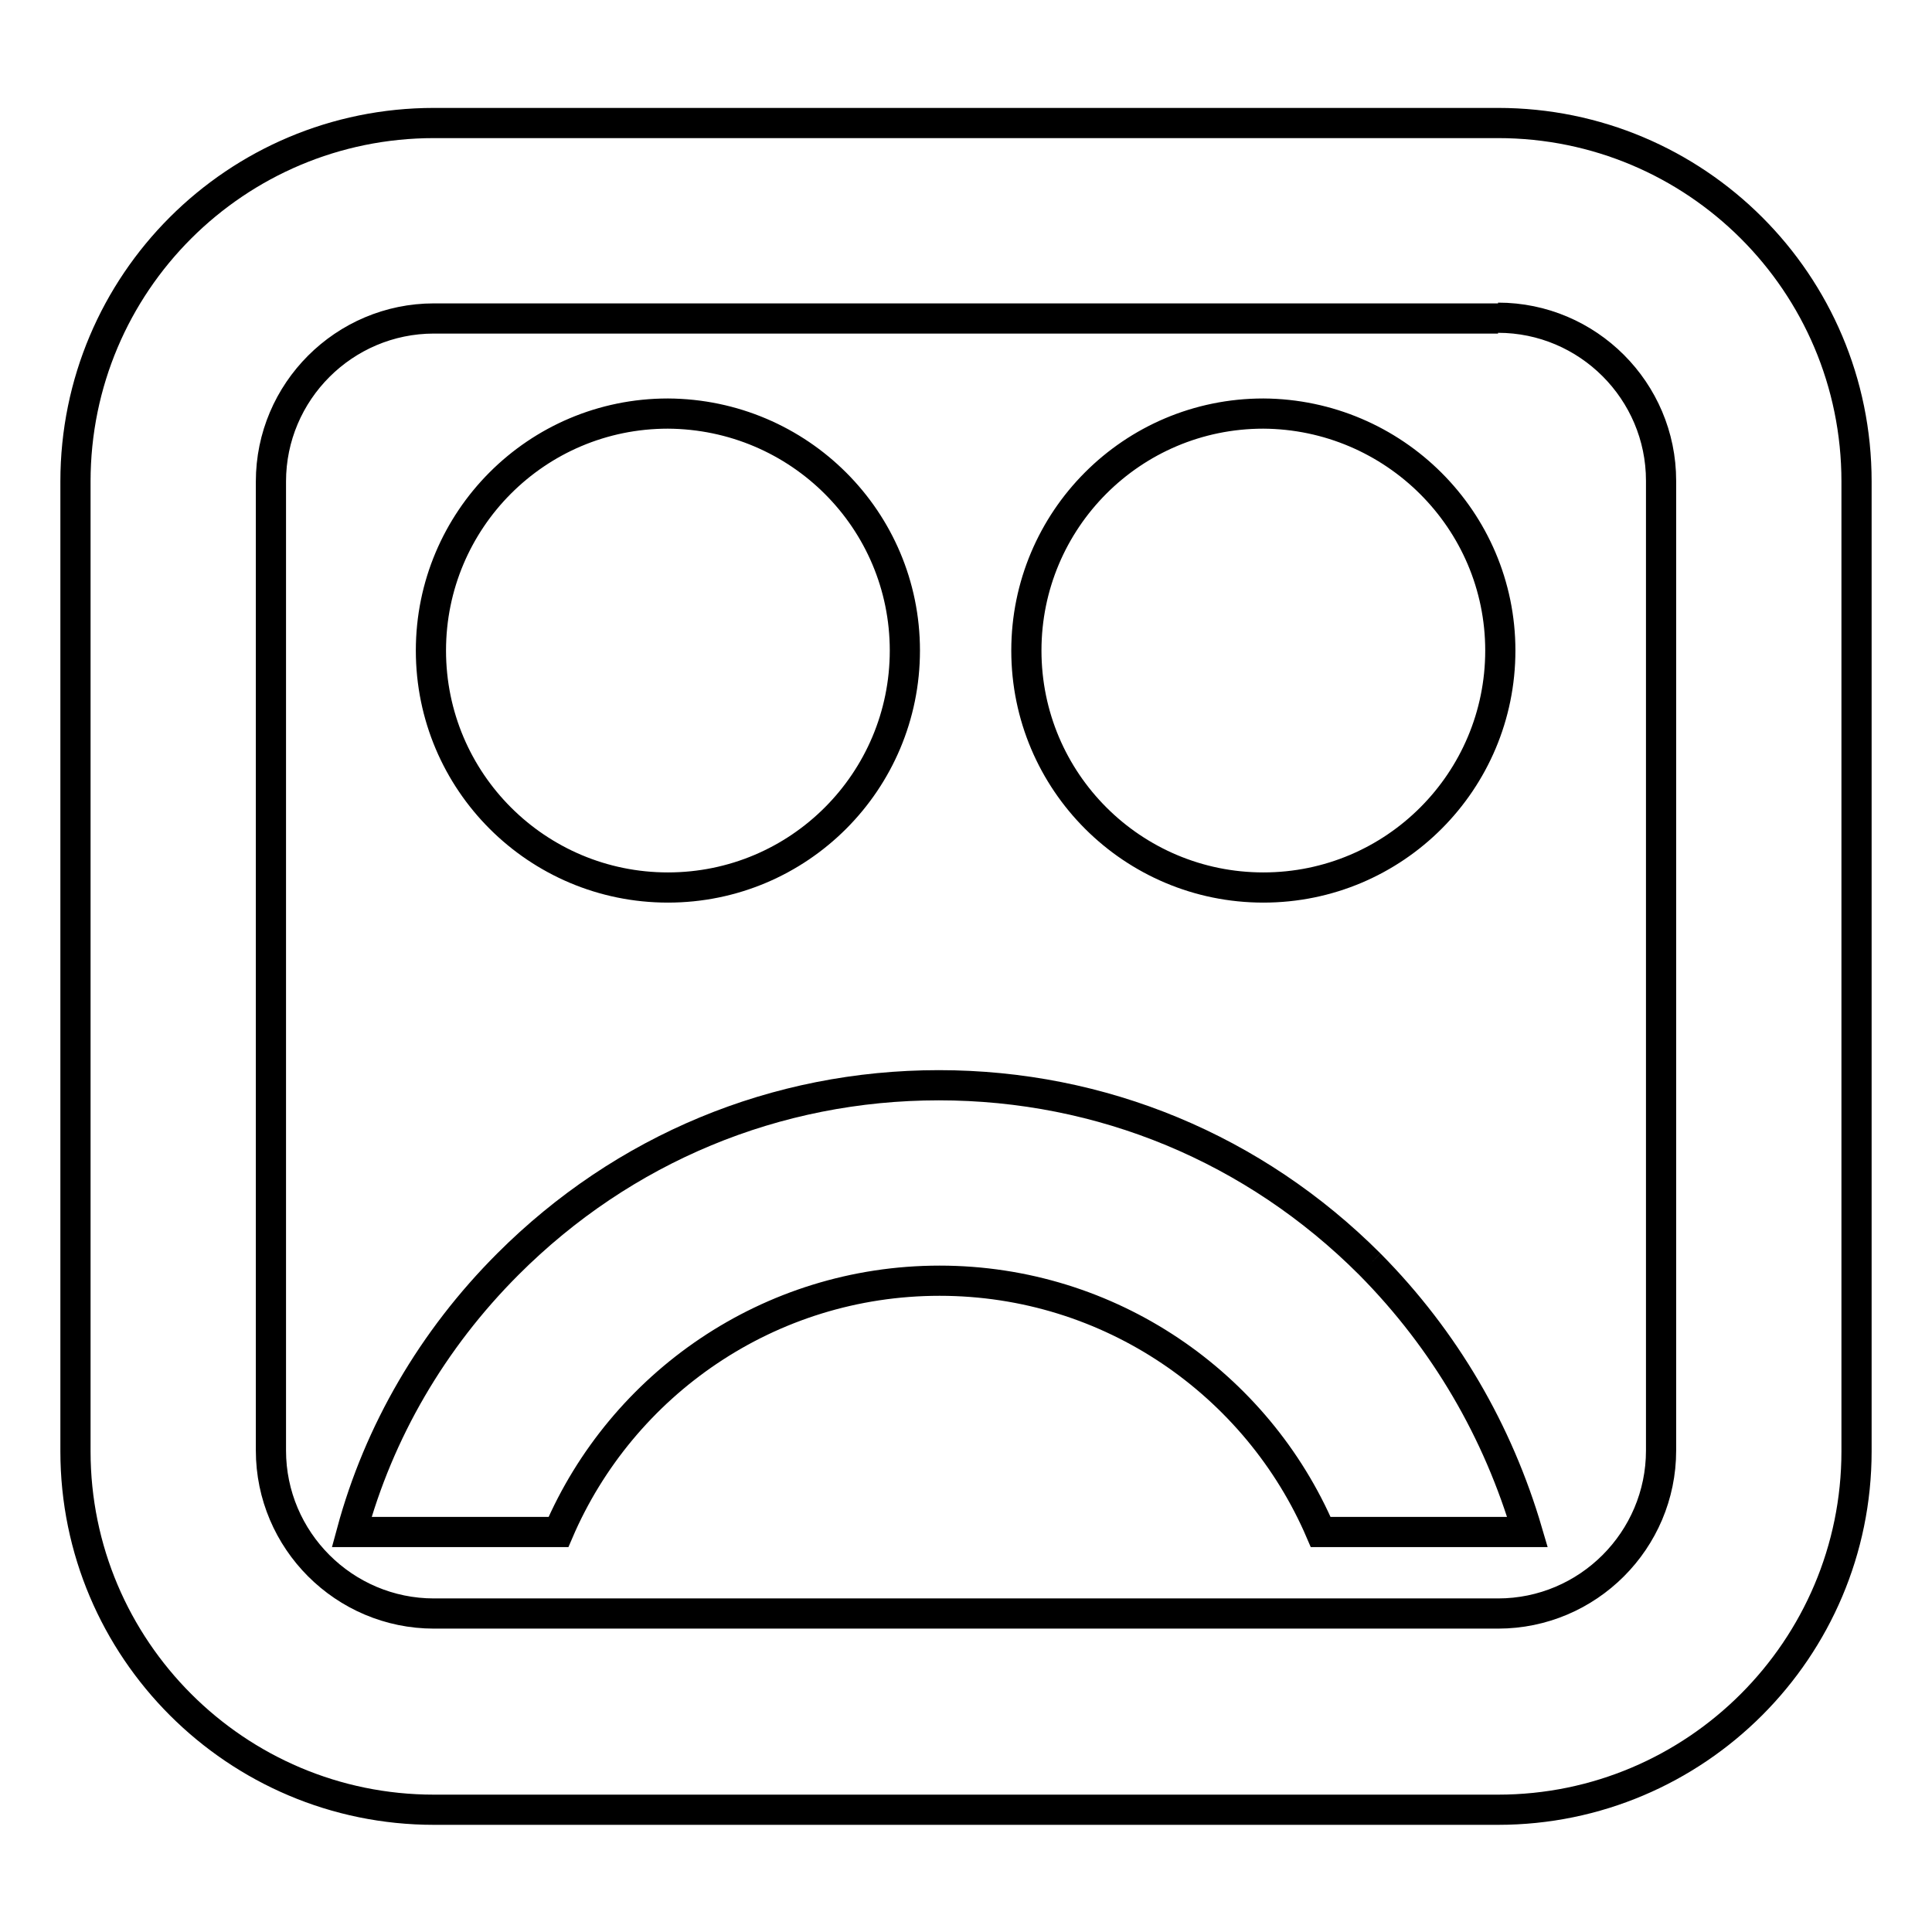
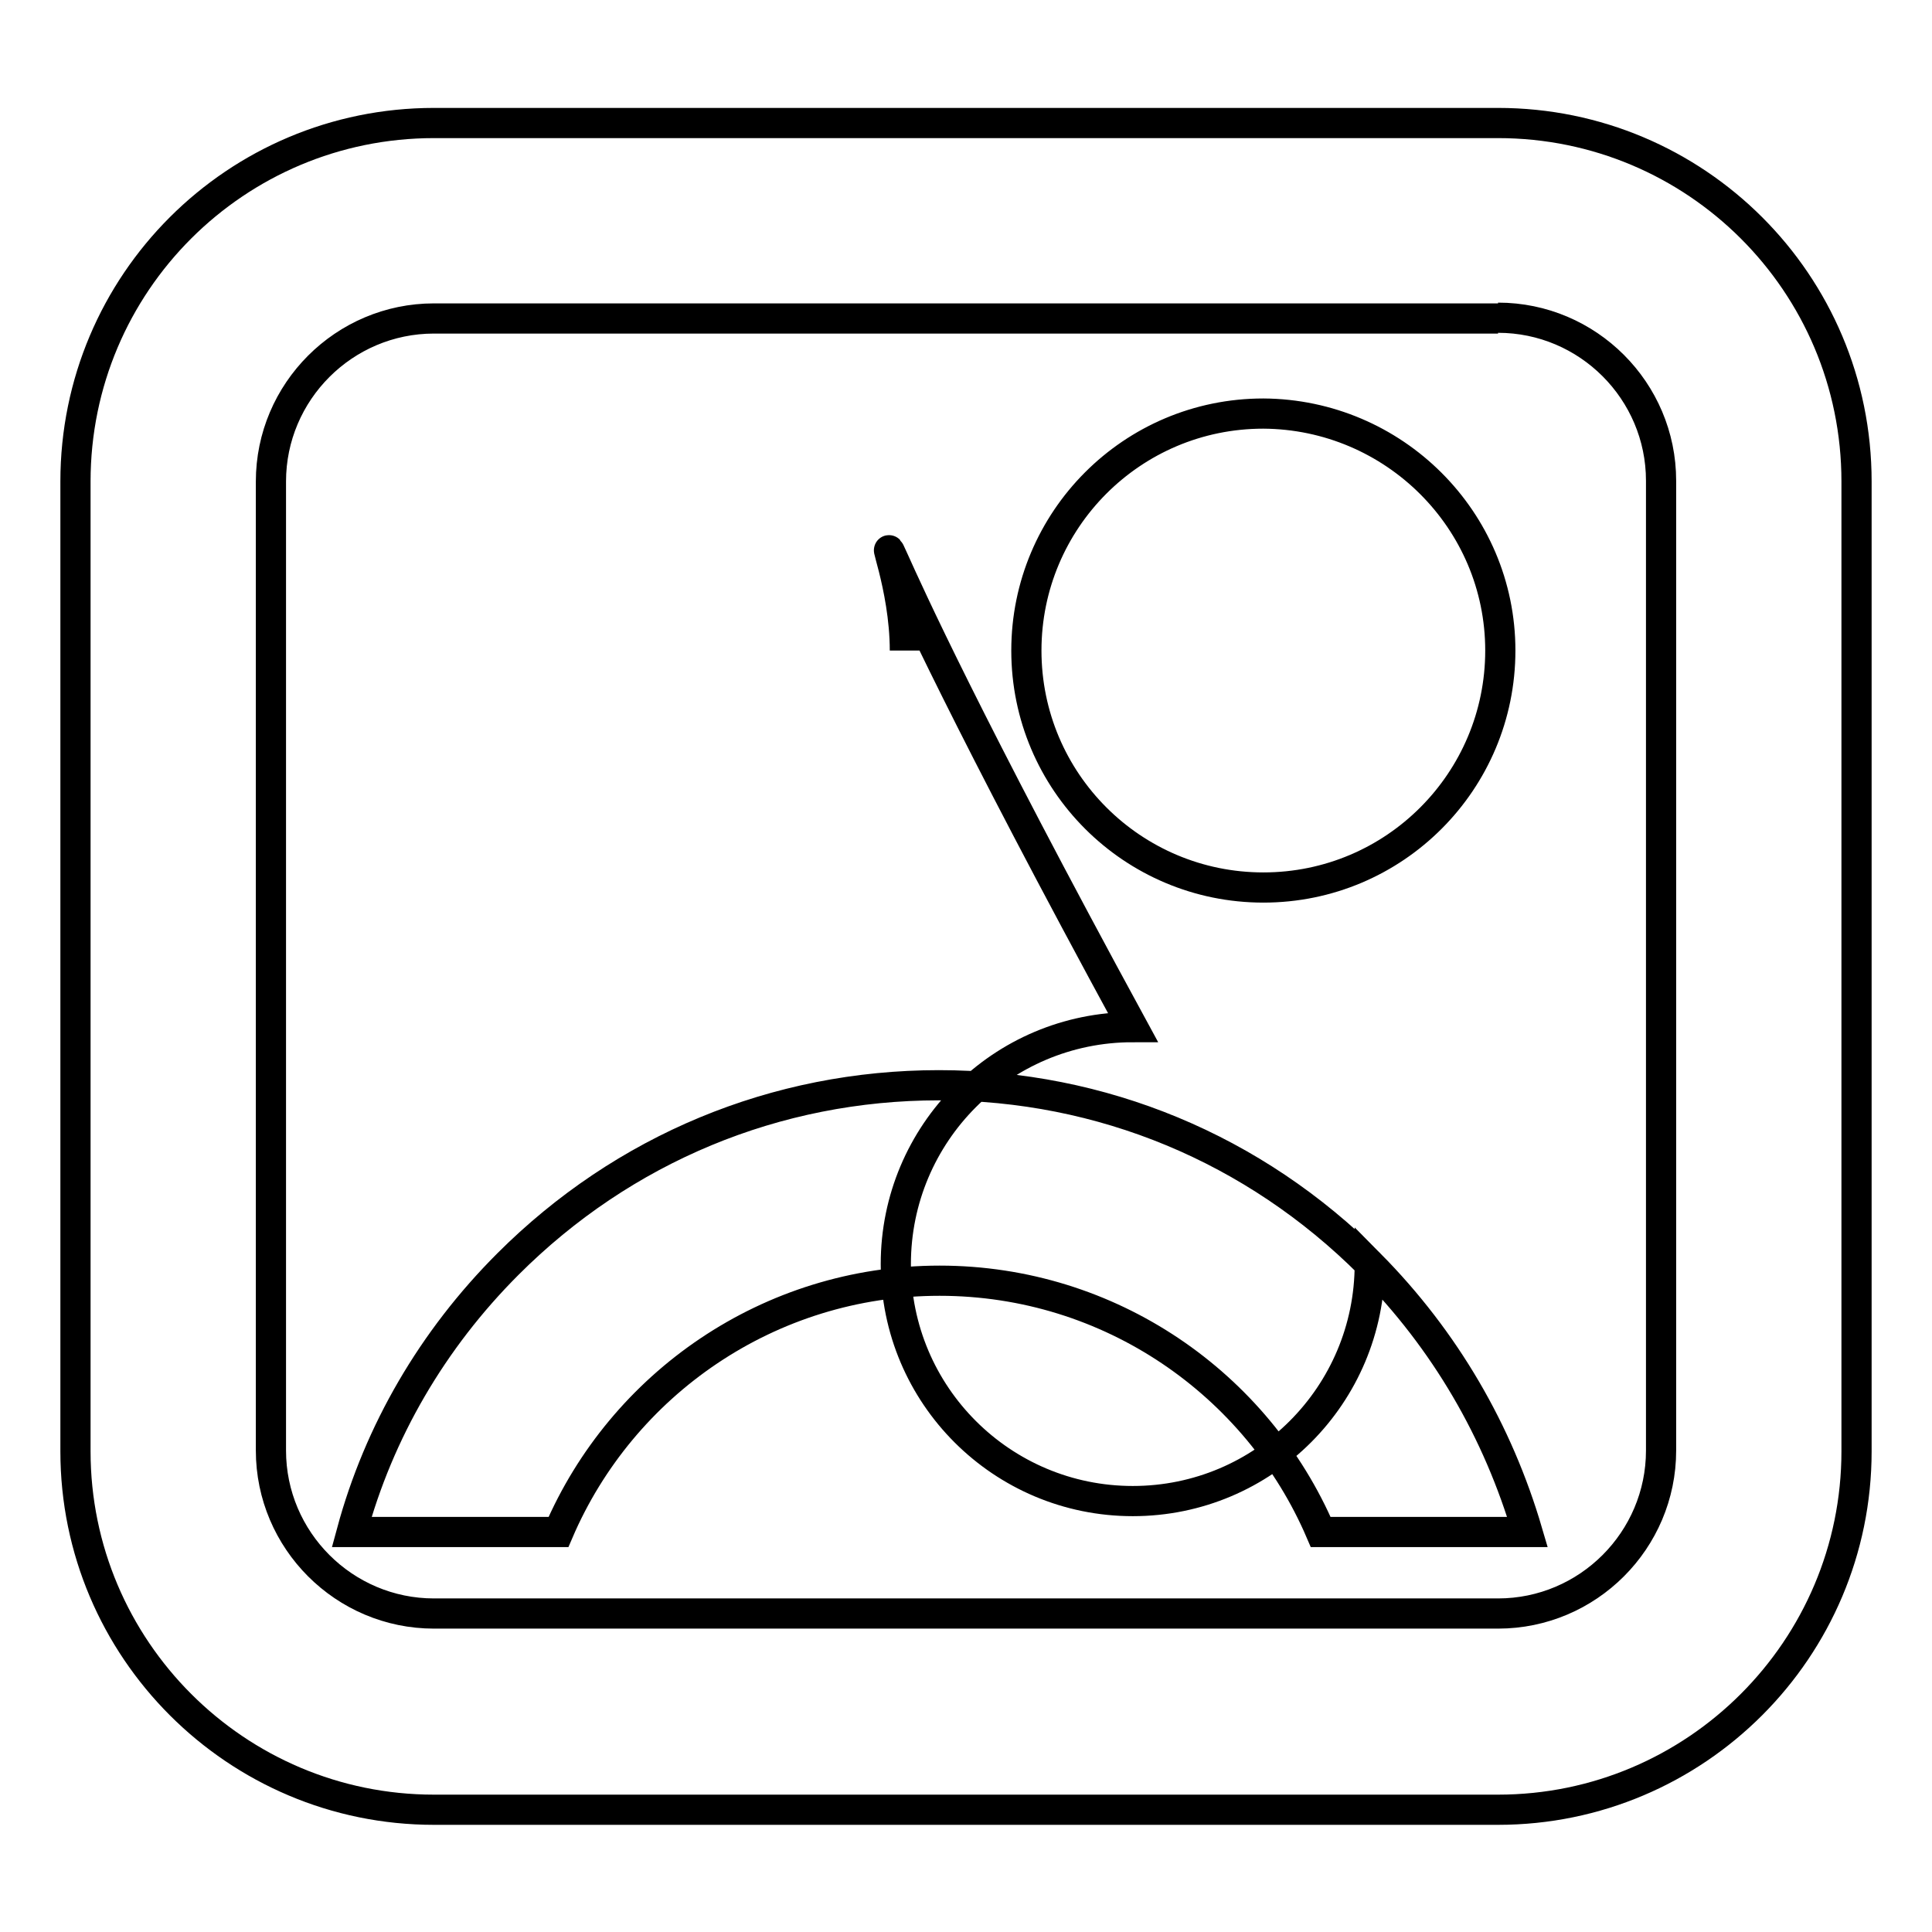
<svg xmlns="http://www.w3.org/2000/svg" version="1.1" x="0px" y="0px" viewBox="0 0 256 256" enable-background="new 0 0 256 256" xml:space="preserve">
  <g>
-     <path stroke-width="4" fill-opacity="0" stroke="#000000" d="M181.5,167.5c-15.3-15.3-35.5-23.7-57.1-23.7c-21.6,0-41.8,8.4-57.1,23.7c-10,10-17.1,22.2-20.7,35.5h27.4 c8.4-19.6,27.9-33.3,50.5-33.3c22.6,0,42.1,13.7,50.5,33.3h27.4C198.5,189.7,191.5,177.6,181.5,167.5 M119.9,86.2 c0,17.3-14,31.4-31.4,31.4c-17.3,0-31.4-14-31.4-31.4c0-17.3,14-31.4,31.4-31.4C105.9,54.9,119.9,68.9,119.9,86.2 M198.8,86.2 c0,17.3-14,31.4-31.4,31.4c-17.3,0-31.4-14-31.4-31.4c0-17.3,14-31.4,31.4-31.4C184.7,54.9,198.8,68.9,198.8,86.2 M198.5,42.1 c11.9,0,21.6,9.7,21.6,21.6v128.5c0,11.9-9.7,21.6-21.6,21.6h-141c-11.9,0-21.6-9.7-21.6-21.6V63.8c0-11.9,9.7-21.6,21.6-21.6 H198.5 M198.5,16.3h-141C31.3,16.3,10,37.5,10,63.8v128.5c0,26.2,21.3,47.5,47.5,47.5h141c26.2,0,47.5-21.3,47.5-47.5V63.8 C246,37.5,224.7,16.3,198.5,16.3" />
+     <path stroke-width="4" fill-opacity="0" stroke="#000000" d="M181.5,167.5c-15.3-15.3-35.5-23.7-57.1-23.7c-21.6,0-41.8,8.4-57.1,23.7c-10,10-17.1,22.2-20.7,35.5h27.4 c8.4-19.6,27.9-33.3,50.5-33.3c22.6,0,42.1,13.7,50.5,33.3h27.4C198.5,189.7,191.5,177.6,181.5,167.5 c0,17.3-14,31.4-31.4,31.4c-17.3,0-31.4-14-31.4-31.4c0-17.3,14-31.4,31.4-31.4C105.9,54.9,119.9,68.9,119.9,86.2 M198.8,86.2 c0,17.3-14,31.4-31.4,31.4c-17.3,0-31.4-14-31.4-31.4c0-17.3,14-31.4,31.4-31.4C184.7,54.9,198.8,68.9,198.8,86.2 M198.5,42.1 c11.9,0,21.6,9.7,21.6,21.6v128.5c0,11.9-9.7,21.6-21.6,21.6h-141c-11.9,0-21.6-9.7-21.6-21.6V63.8c0-11.9,9.7-21.6,21.6-21.6 H198.5 M198.5,16.3h-141C31.3,16.3,10,37.5,10,63.8v128.5c0,26.2,21.3,47.5,47.5,47.5h141c26.2,0,47.5-21.3,47.5-47.5V63.8 C246,37.5,224.7,16.3,198.5,16.3" />
  </g>
</svg>